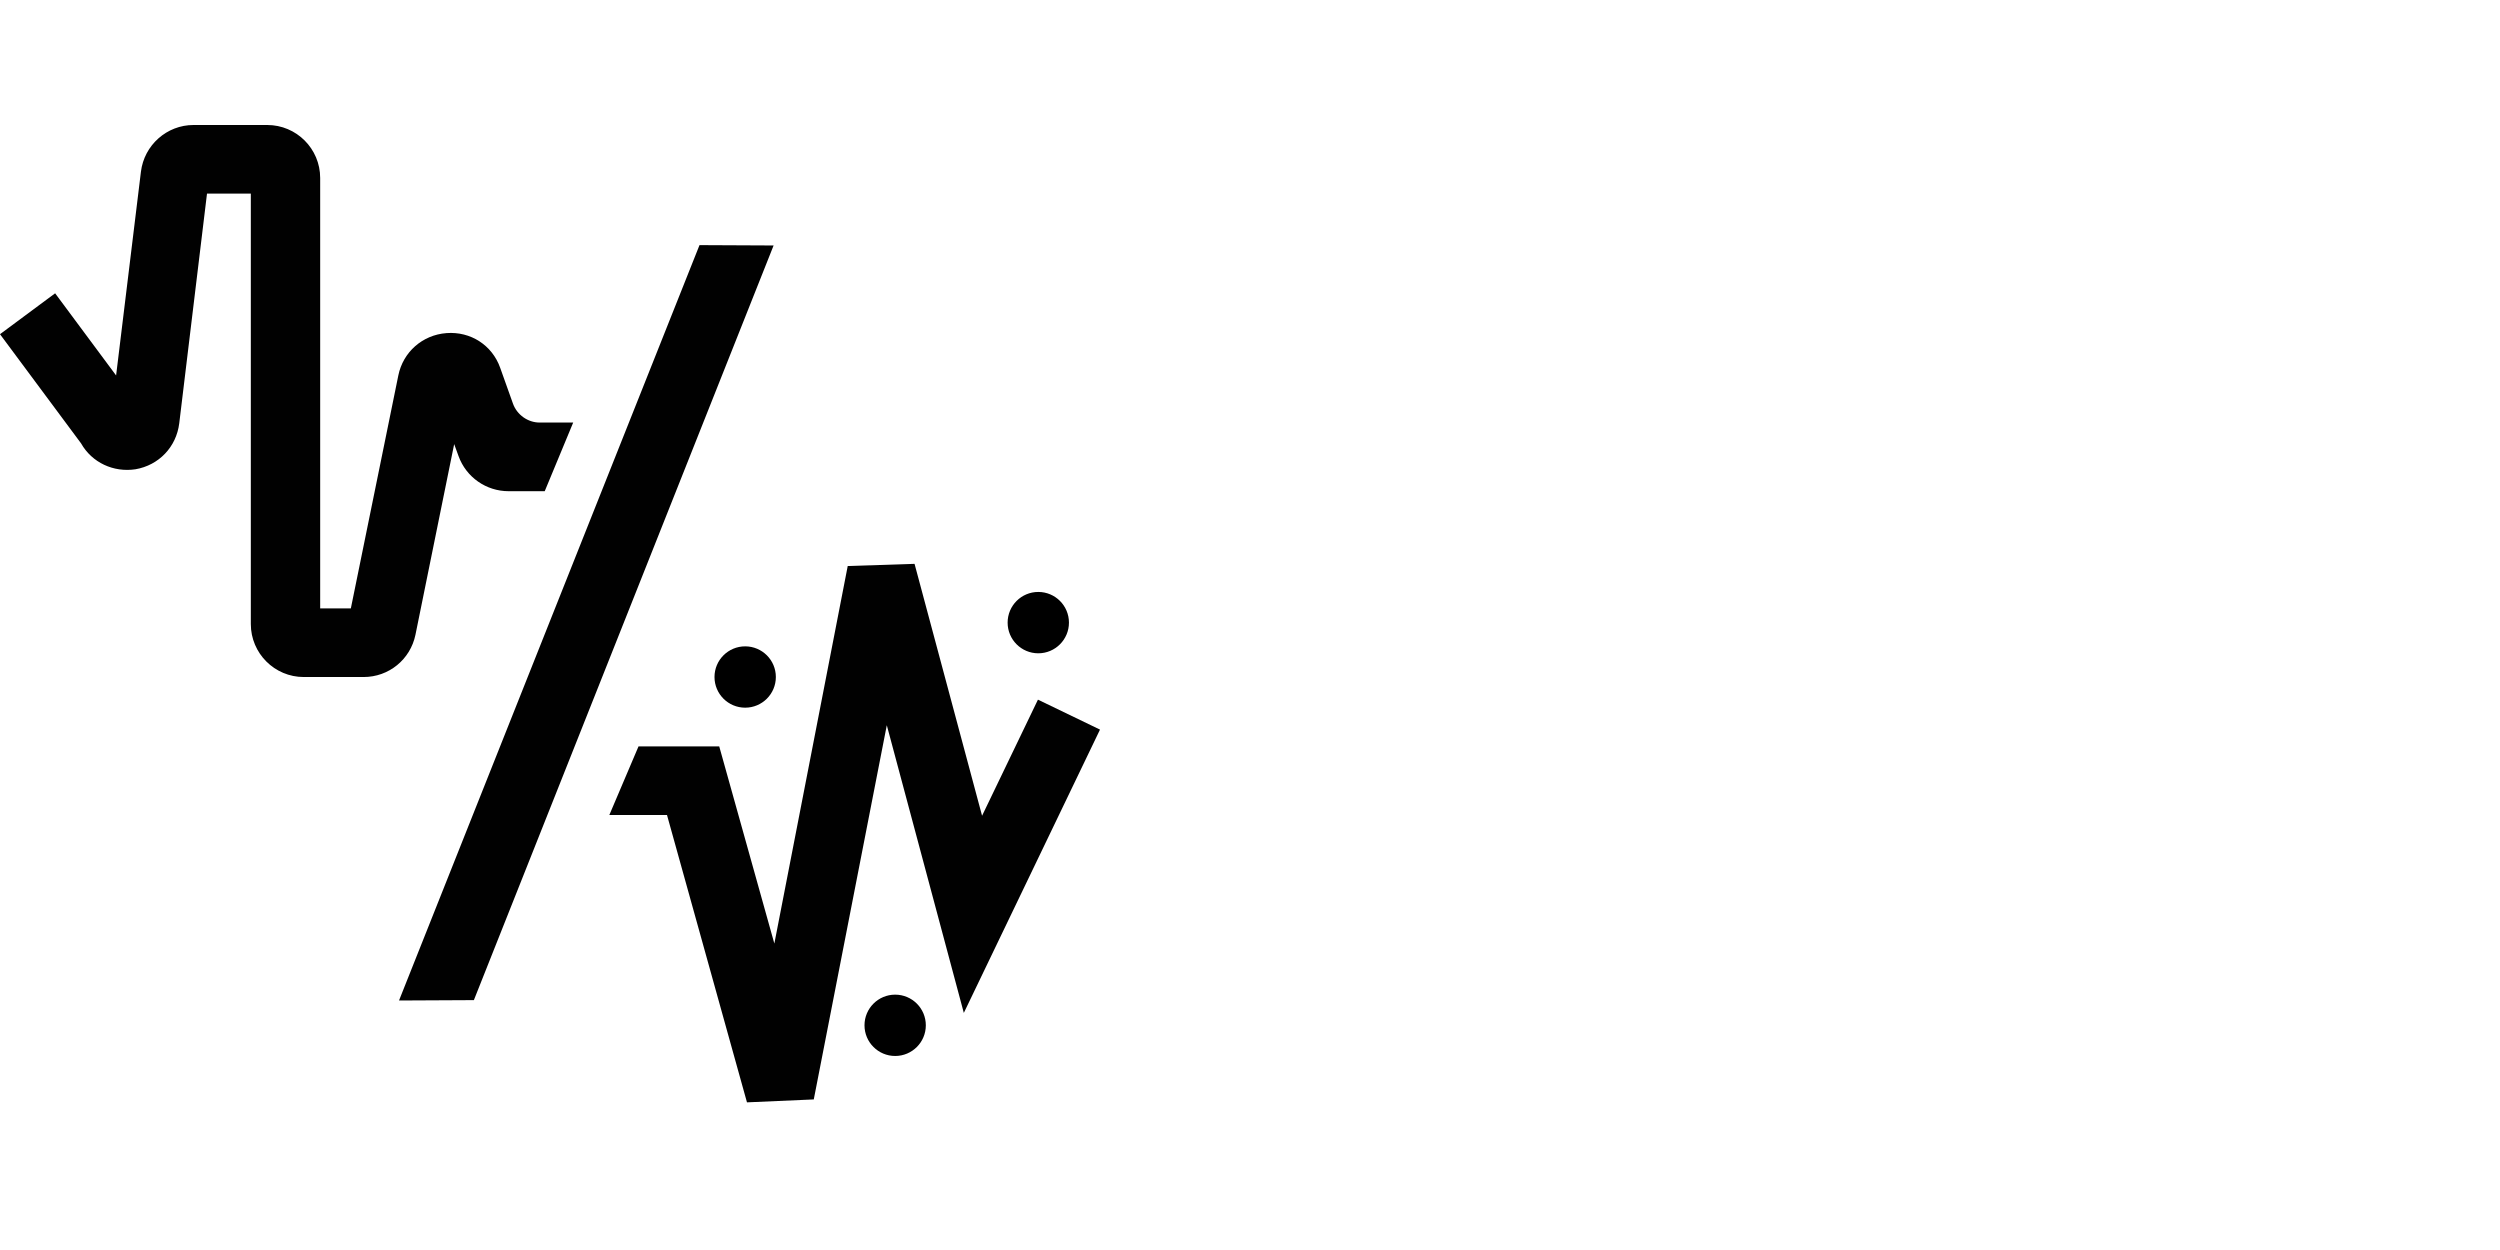
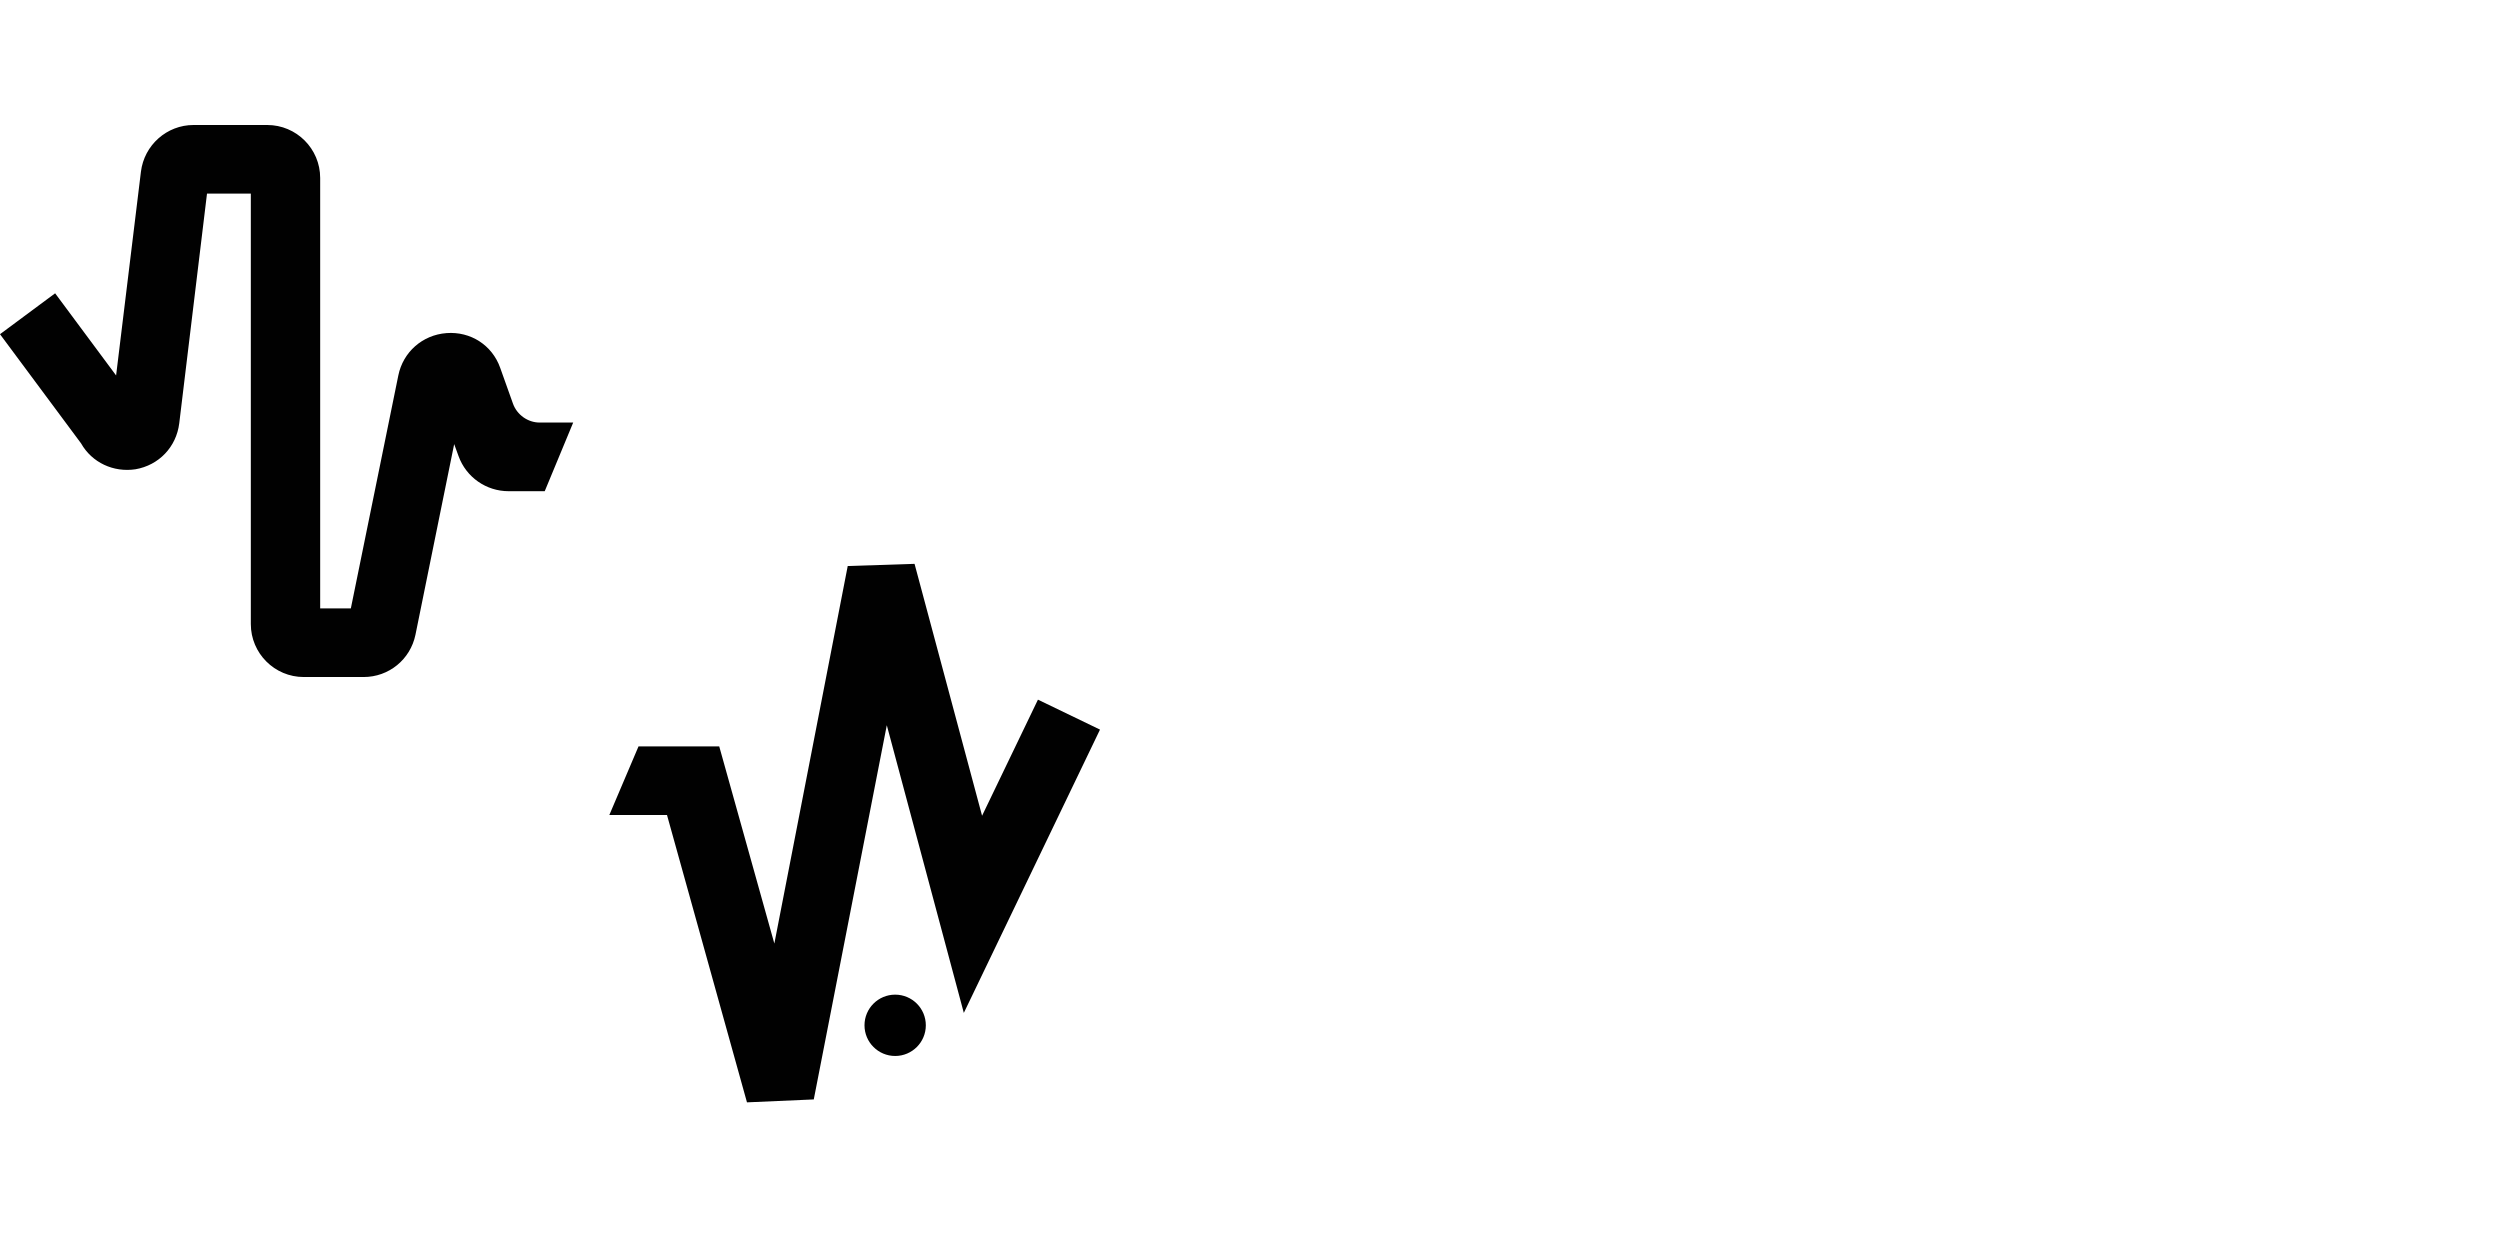
<svg xmlns="http://www.w3.org/2000/svg" width="100" height="50" viewBox="0 0 100 50" fill="none">
  <path d="M14.531 27.081H12.15C10.982 27.081 10.033 26.131 10.033 24.963V7.745H8.28L7.17 16.931C7.054 17.88 6.353 18.611 5.418 18.771C4.542 18.903 3.68 18.508 3.242 17.734L0 13.368L2.205 11.732L4.644 15.018L5.637 6.869C5.768 5.803 6.674 5 7.74 5H10.69C11.858 5 12.807 5.949 12.807 7.118V24.335H14.034L15.933 15.018C16.122 14.084 16.896 13.397 17.86 13.324C18.824 13.251 19.686 13.806 20.007 14.711L20.518 16.143C20.679 16.595 21.117 16.902 21.584 16.902H22.928L21.789 19.648H20.343C19.452 19.648 18.649 19.093 18.342 18.245L18.167 17.764L16.619 25.387C16.415 26.38 15.553 27.081 14.545 27.081H14.531Z" fill="#010101" />
-   <path d="M18.955 40.005L15.961 40.02L27.98 9.805L30.944 9.819L18.955 40.005Z" fill="#010101" />
  <path d="M29.879 44.094L26.68 32.601H24.373L25.541 29.855H28.769L30.974 37.742L33.909 22.641L36.582 22.554L39.283 32.63L41.518 27.986L44 29.184L38.553 40.516L35.472 29.009L32.551 43.977L29.879 44.094Z" fill="#010101" />
-   <path d="M29.807 28.307C30.484 28.307 31.034 27.758 31.034 27.08C31.034 26.403 30.484 25.854 29.807 25.854C29.129 25.854 28.58 26.403 28.58 27.08C28.58 27.758 29.129 28.307 29.807 28.307Z" fill="black" />
-   <path d="M41.531 26.132C42.209 26.132 42.758 25.582 42.758 24.905C42.758 24.227 42.209 23.678 41.531 23.678C40.854 23.678 40.305 24.227 40.305 24.905C40.305 25.582 40.854 26.132 41.531 26.132Z" fill="black" />
  <path d="M35.807 42.239C36.484 42.239 37.033 41.69 37.033 41.012C37.033 40.335 36.484 39.786 35.807 39.786C35.129 39.786 34.58 40.335 34.58 41.012C34.58 41.69 35.129 42.239 35.807 42.239Z" fill="black" />
</svg>